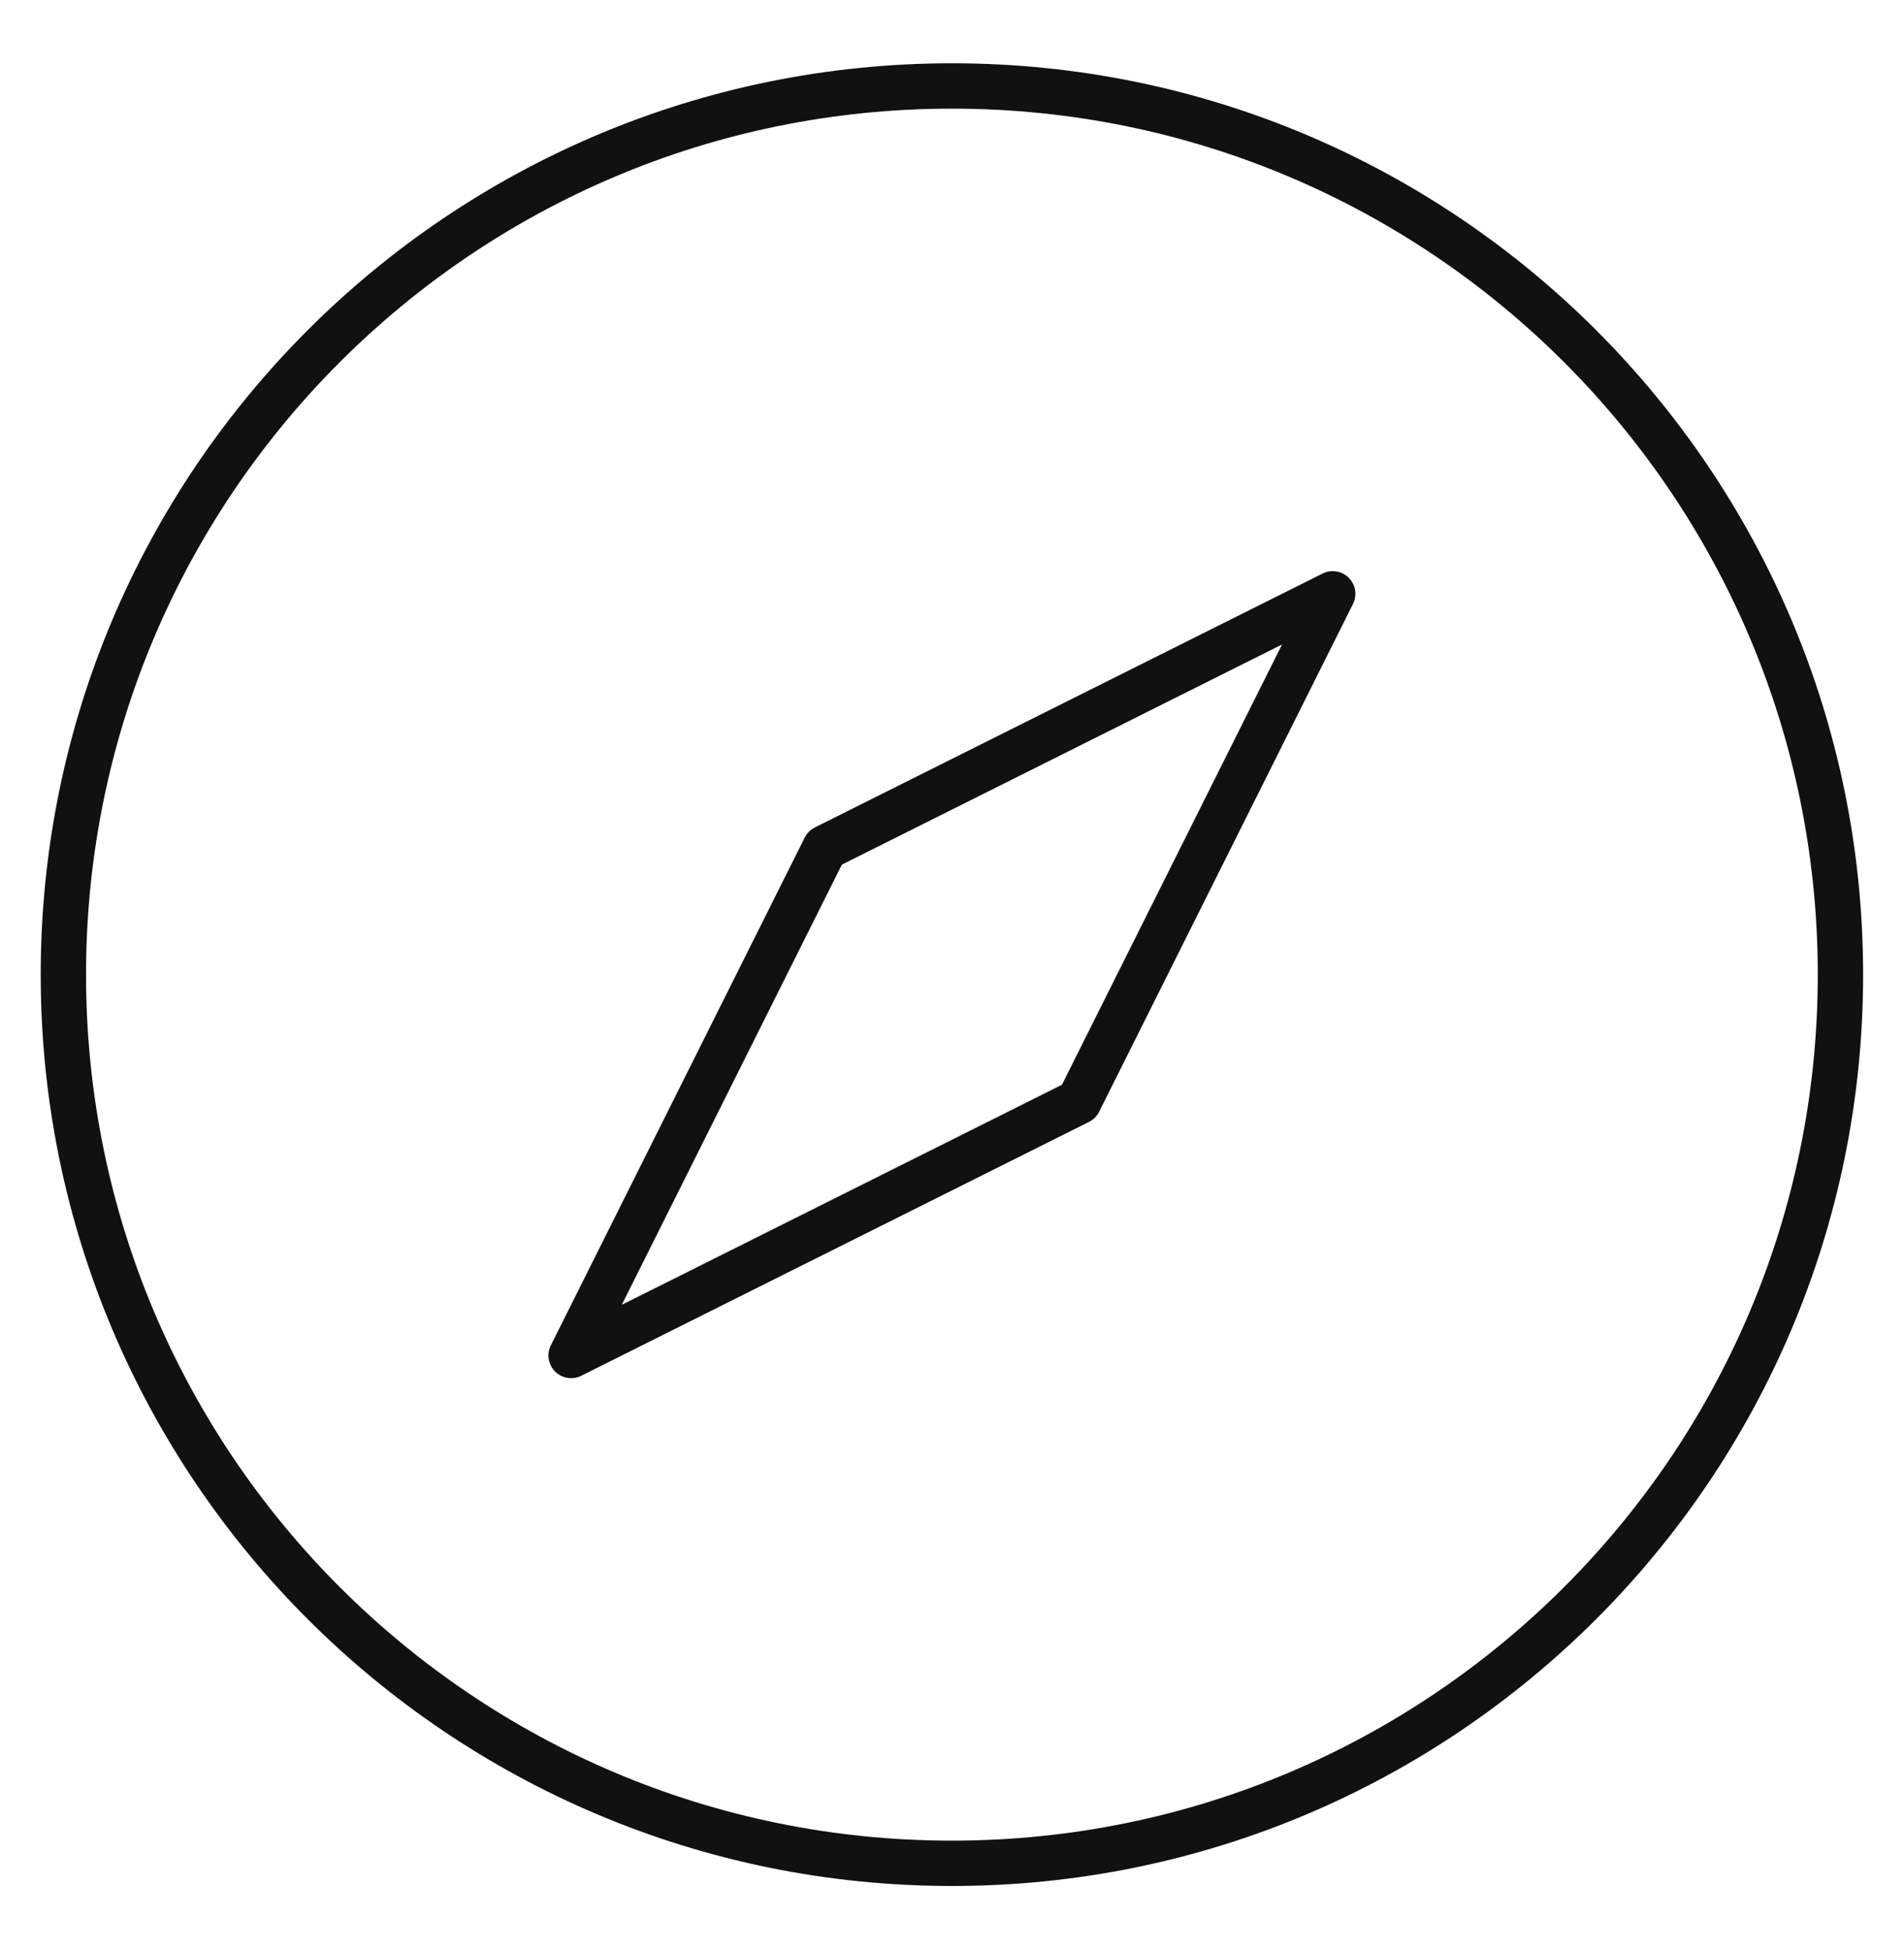
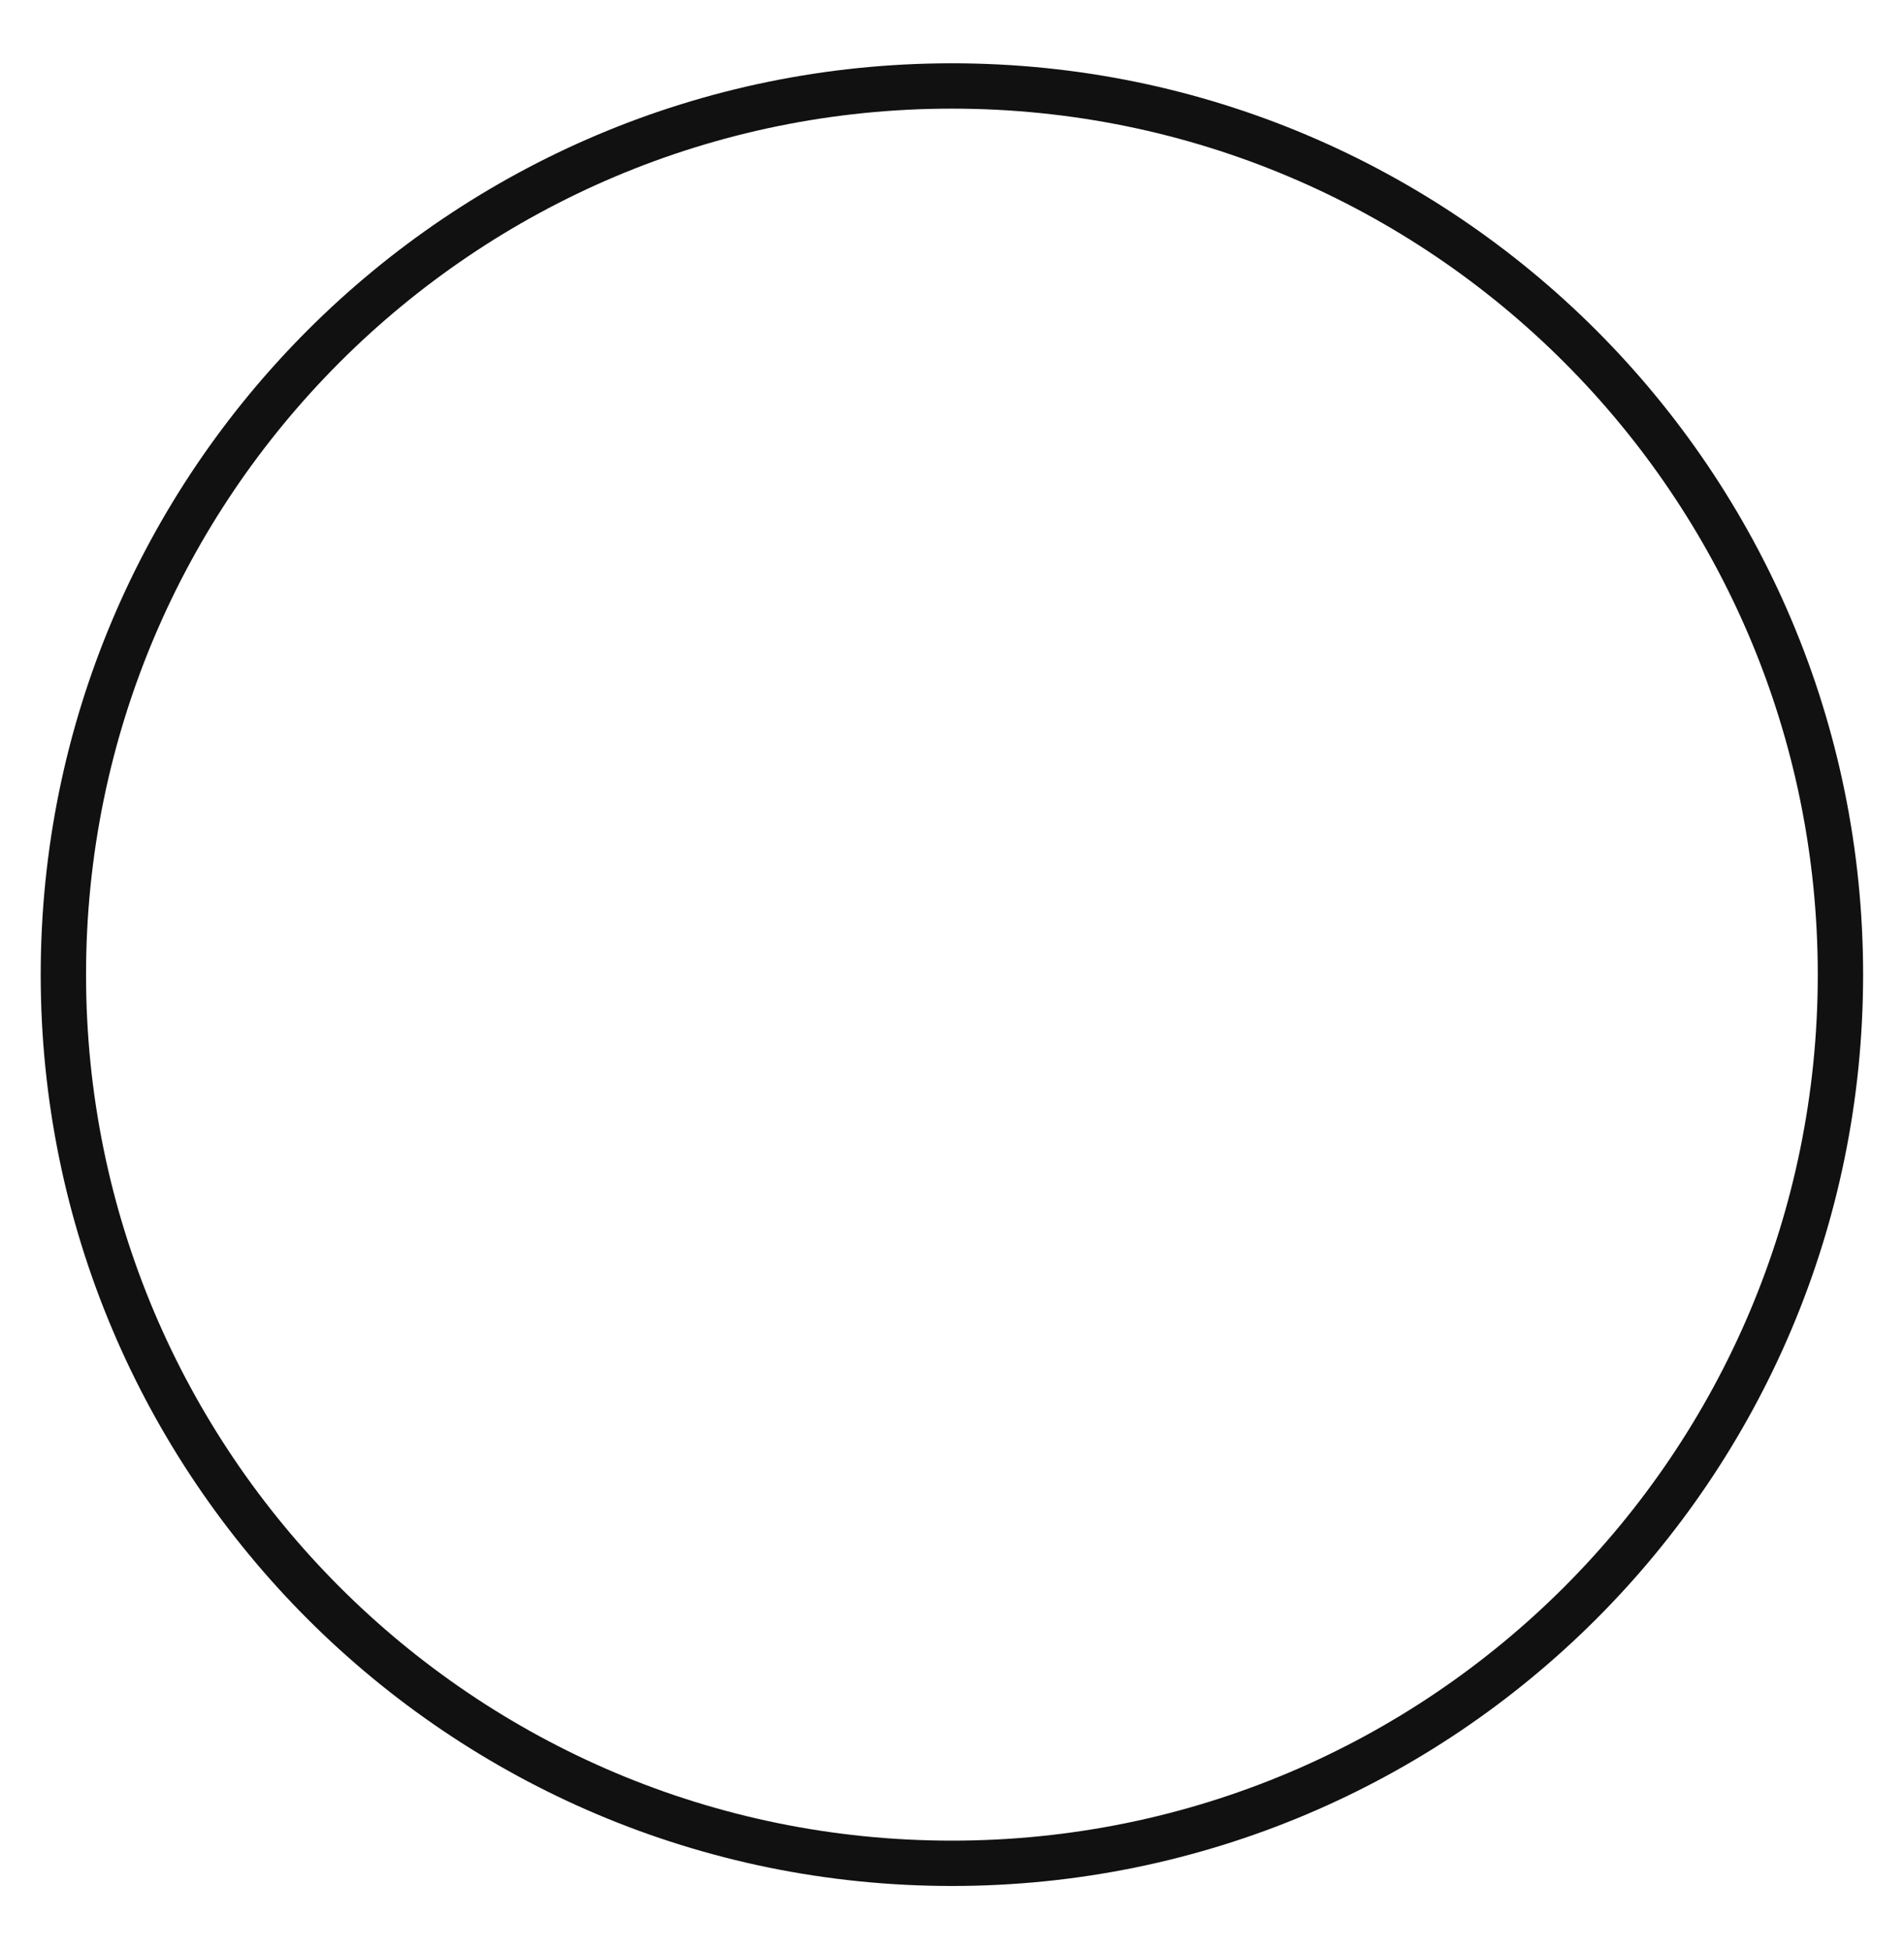
<svg xmlns="http://www.w3.org/2000/svg" width="42" height="43" viewBox="0 0 42 43" fill="none">
  <path d="M1.398 21.497C1.398 32.321 10.174 41.096 20.998 41.096C31.823 41.096 40.598 32.321 40.598 21.497C40.598 10.672 31.823 1.896 20.998 1.896C10.174 1.896 1.398 10.672 1.398 21.497Z" stroke="#111111" stroke-linejoin="round" />
-   <path d="M18.198 18.697L12.598 29.896L23.798 24.297L29.398 13.097L18.198 18.697Z" stroke="#111111" stroke-linejoin="round" />
</svg>